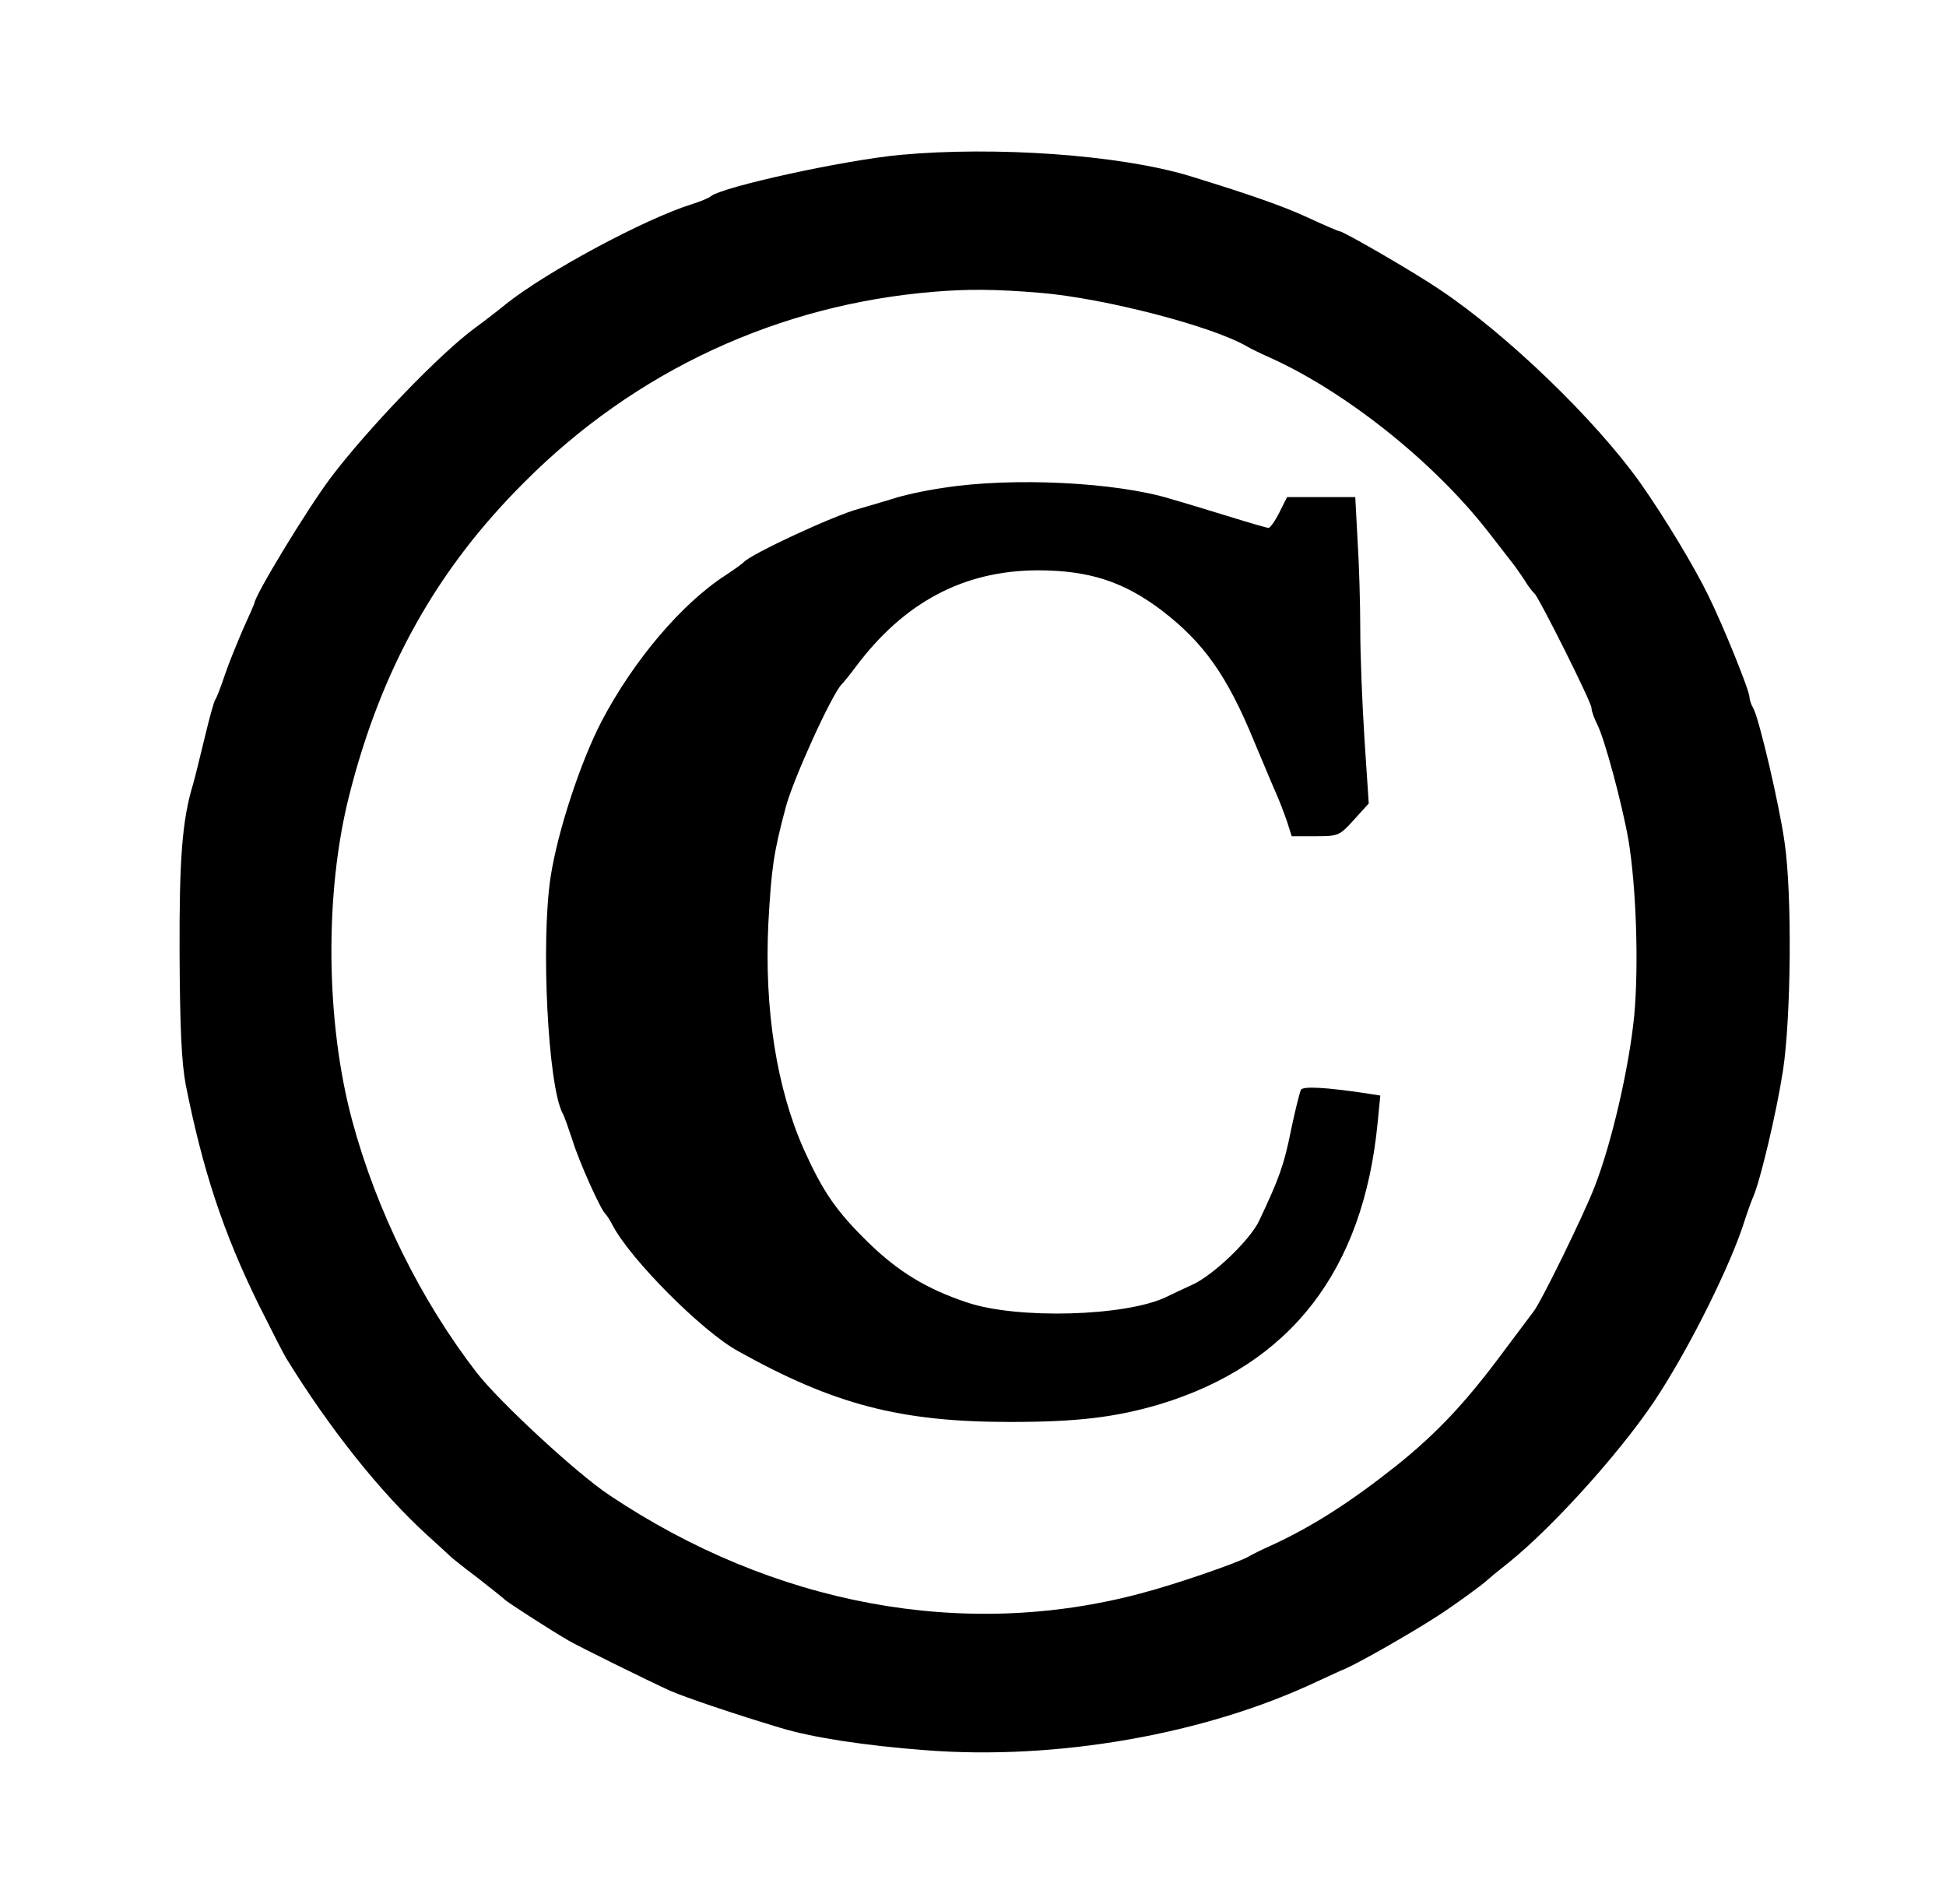
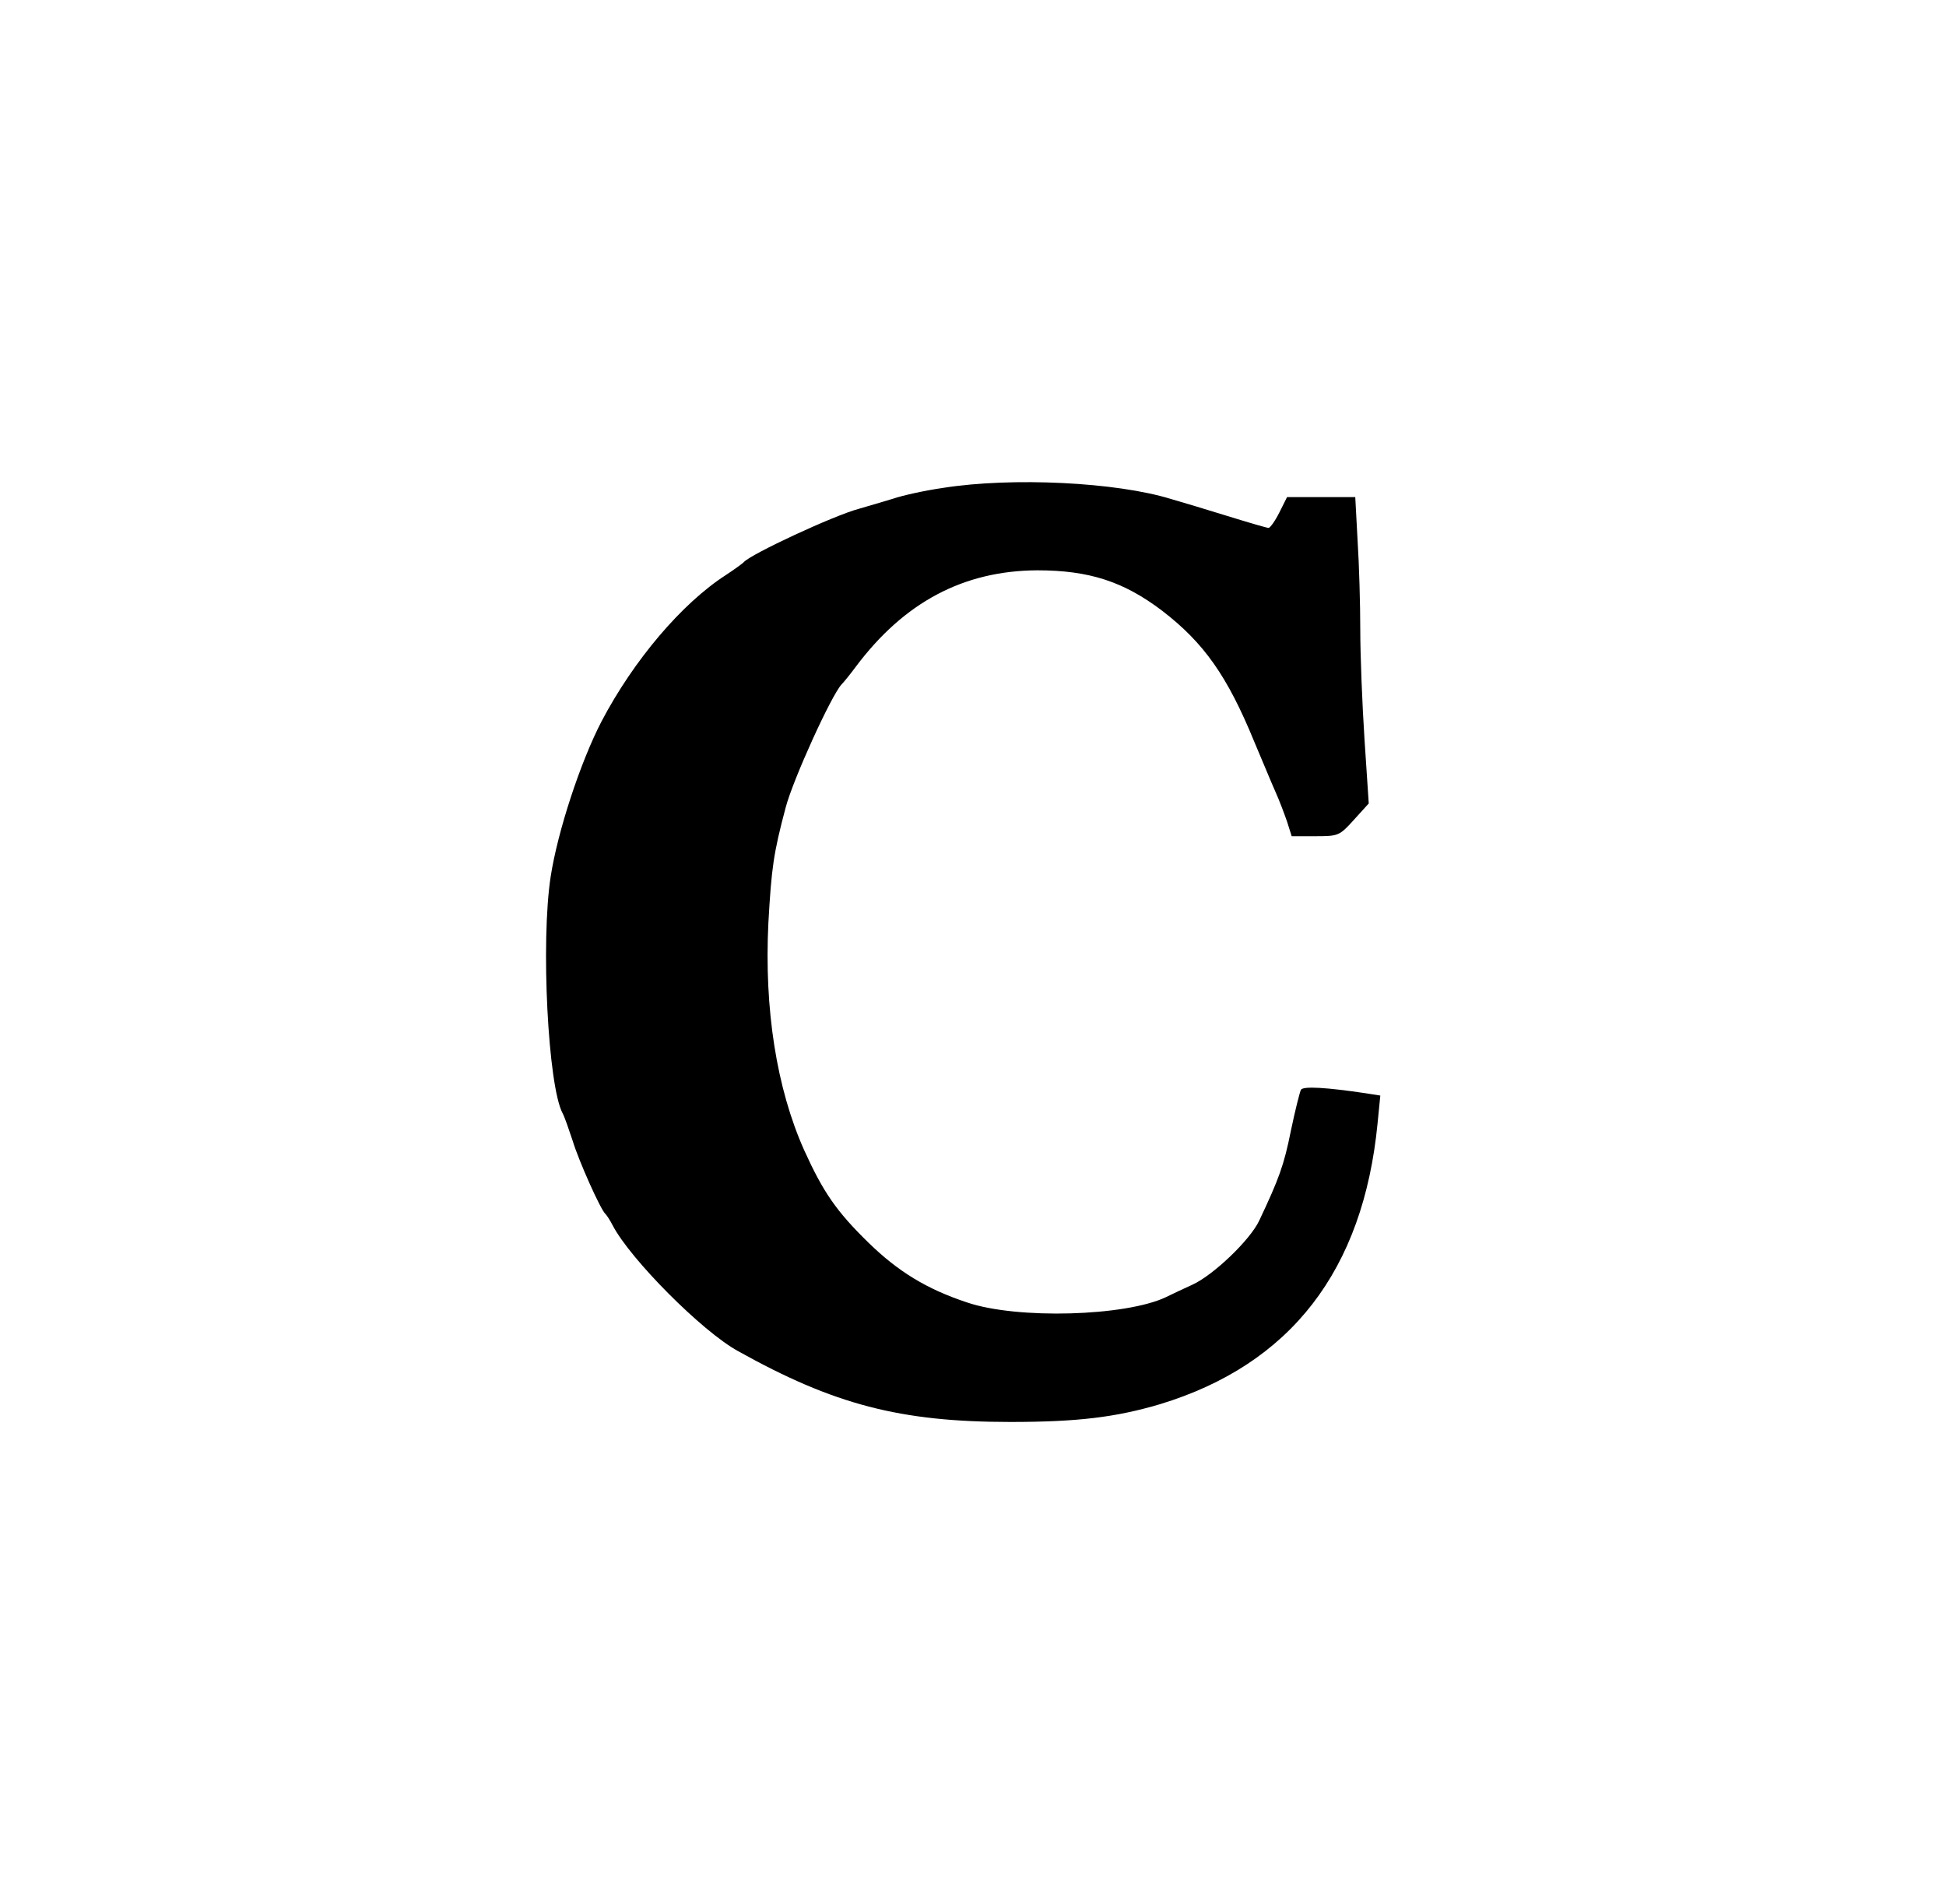
<svg xmlns="http://www.w3.org/2000/svg" version="1.0" width="505pt" height="494pt" viewBox="0 0 505 494" preserveAspectRatio="xMidYMid meet">
  <g transform="translate(0,494) scale(0.1,-0.1)" fill="#000000" stroke="none">
-     <path d="M2335 4538 c-146 -14 -457 -82 -490 -107 -5 -5 -28 -14 -50 -21 -124 -39 -378 -176 -482 -259 -17 -14 -53 -42 -79 -61 -92 -67 -281 -264 -376 -390 -61 -81 -198 -307 -198 -326 0 -1 -13 -31 -29 -66 -15 -35 -37 -88 -47 -118 -10 -30 -21 -59 -25 -65 -4 -5 -16 -50 -28 -100 -12 -49 -25 -103 -30 -120 -28 -92 -36 -192 -35 -440 1 -192 5 -281 16 -340 44 -221 97 -383 189 -570 33 -66 65 -129 72 -140 112 -182 244 -348 367 -460 30 -27 57 -52 60 -55 3 -3 34 -28 70 -55 36 -28 67 -53 70 -56 5 -6 120 -80 165 -106 27 -16 208 -105 265 -131 42 -18 169 -61 286 -96 82 -25 219 -46 378 -58 338 -26 723 41 1013 178 29 13 62 29 75 34 40 18 165 89 238 136 42 27 118 82 130 94 3 3 27 23 55 45 121 97 311 310 395 445 84 132 180 327 215 435 9 28 20 59 25 70 18 41 60 217 77 327 21 138 24 459 4 593 -14 99 -66 320 -81 347 -6 10 -10 23 -10 29 0 17 -68 185 -107 264 -38 78 -116 206 -175 290 -116 164 -346 386 -521 503 -66 45 -251 152 -261 152 -3 0 -38 15 -79 34 -66 31 -159 63 -312 110 -180 54 -500 77 -750 54z m366 -358 c165 -14 444 -86 535 -139 10 -6 39 -20 64 -31 195 -89 421 -269 562 -450 32 -41 62 -80 66 -85 5 -6 17 -24 28 -40 10 -17 22 -32 26 -35 11 -9 148 -282 148 -297 0 -8 7 -27 15 -43 19 -37 64 -204 81 -300 20 -121 27 -323 15 -455 -13 -133 -58 -330 -103 -445 -28 -73 -139 -299 -158 -323 -5 -7 -43 -57 -84 -112 -93 -125 -168 -205 -273 -289 -121 -96 -219 -158 -323 -206 -25 -11 -53 -25 -63 -31 -30 -16 -185 -70 -277 -94 -457 -122 -952 -31 -1380 256 -84 56 -284 241 -343 317 -145 188 -260 420 -323 654 -69 256 -72 590 -8 843 83 329 227 587 455 814 288 289 659 461 1064 494 86 7 157 7 276 -3z" />
-     <path d="M2448 3674 c-49 -7 -107 -20 -130 -28 -24 -7 -63 -19 -88 -26 -65 -17 -284 -119 -300 -139 -3 -3 -23 -18 -46 -33 -115 -74 -240 -222 -323 -380 -55 -106 -114 -286 -132 -403 -26 -169 -7 -543 31 -614 5 -9 16 -41 26 -71 16 -53 73 -180 85 -190 3 -3 12 -16 19 -30 46 -88 232 -275 325 -326 249 -139 421 -184 707 -184 174 0 273 12 388 46 339 103 528 347 565 730 l7 71 -38 6 c-101 15 -162 19 -168 9 -3 -6 -15 -53 -26 -106 -18 -90 -31 -125 -82 -233 -23 -50 -119 -142 -174 -167 -22 -10 -52 -24 -68 -32 -105 -50 -386 -58 -516 -14 -106 35 -180 81 -256 155 -84 82 -118 132 -167 240 -72 161 -104 367 -93 590 8 142 13 180 45 300 19 72 118 290 145 319 6 6 23 27 37 46 126 168 280 249 471 250 134 0 224 -29 324 -105 108 -83 169 -169 239 -340 21 -49 45 -108 55 -130 10 -22 23 -57 30 -77 l12 -38 61 0 c60 0 63 1 100 42 l39 43 -11 166 c-6 92 -11 220 -11 285 0 66 -3 170 -7 232 l-6 112 -88 0 -89 0 -20 -40 c-11 -22 -24 -40 -28 -40 -4 0 -52 14 -107 31 -55 17 -121 37 -146 44 -142 44 -413 57 -591 29z" />
+     <path d="M2448 3674 c-49 -7 -107 -20 -130 -28 -24 -7 -63 -19 -88 -26 -65 -17 -284 -119 -300 -139 -3 -3 -23 -18 -46 -33 -115 -74 -240 -222 -323 -380 -55 -106 -114 -286 -132 -403 -26 -169 -7 -543 31 -614 5 -9 16 -41 26 -71 16 -53 73 -180 85 -190 3 -3 12 -16 19 -30 46 -88 232 -275 325 -326 249 -139 421 -184 707 -184 174 0 273 12 388 46 339 103 528 347 565 730 l7 71 -38 6 c-101 15 -162 19 -168 9 -3 -6 -15 -53 -26 -106 -18 -90 -31 -125 -82 -233 -23 -50 -119 -142 -174 -167 -22 -10 -52 -24 -68 -32 -105 -50 -386 -58 -516 -14 -106 35 -180 81 -256 155 -84 82 -118 132 -167 240 -72 161 -104 367 -93 590 8 142 13 180 45 300 19 72 118 290 145 319 6 6 23 27 37 46 126 168 280 249 471 250 134 0 224 -29 324 -105 108 -83 169 -169 239 -340 21 -49 45 -108 55 -130 10 -22 23 -57 30 -77 l12 -38 61 0 c60 0 63 1 100 42 l39 43 -11 166 c-6 92 -11 220 -11 285 0 66 -3 170 -7 232 l-6 112 -88 0 -89 0 -20 -40 c-11 -22 -24 -40 -28 -40 -4 0 -52 14 -107 31 -55 17 -121 37 -146 44 -142 44 -413 57 -591 29" />
  </g>
</svg>